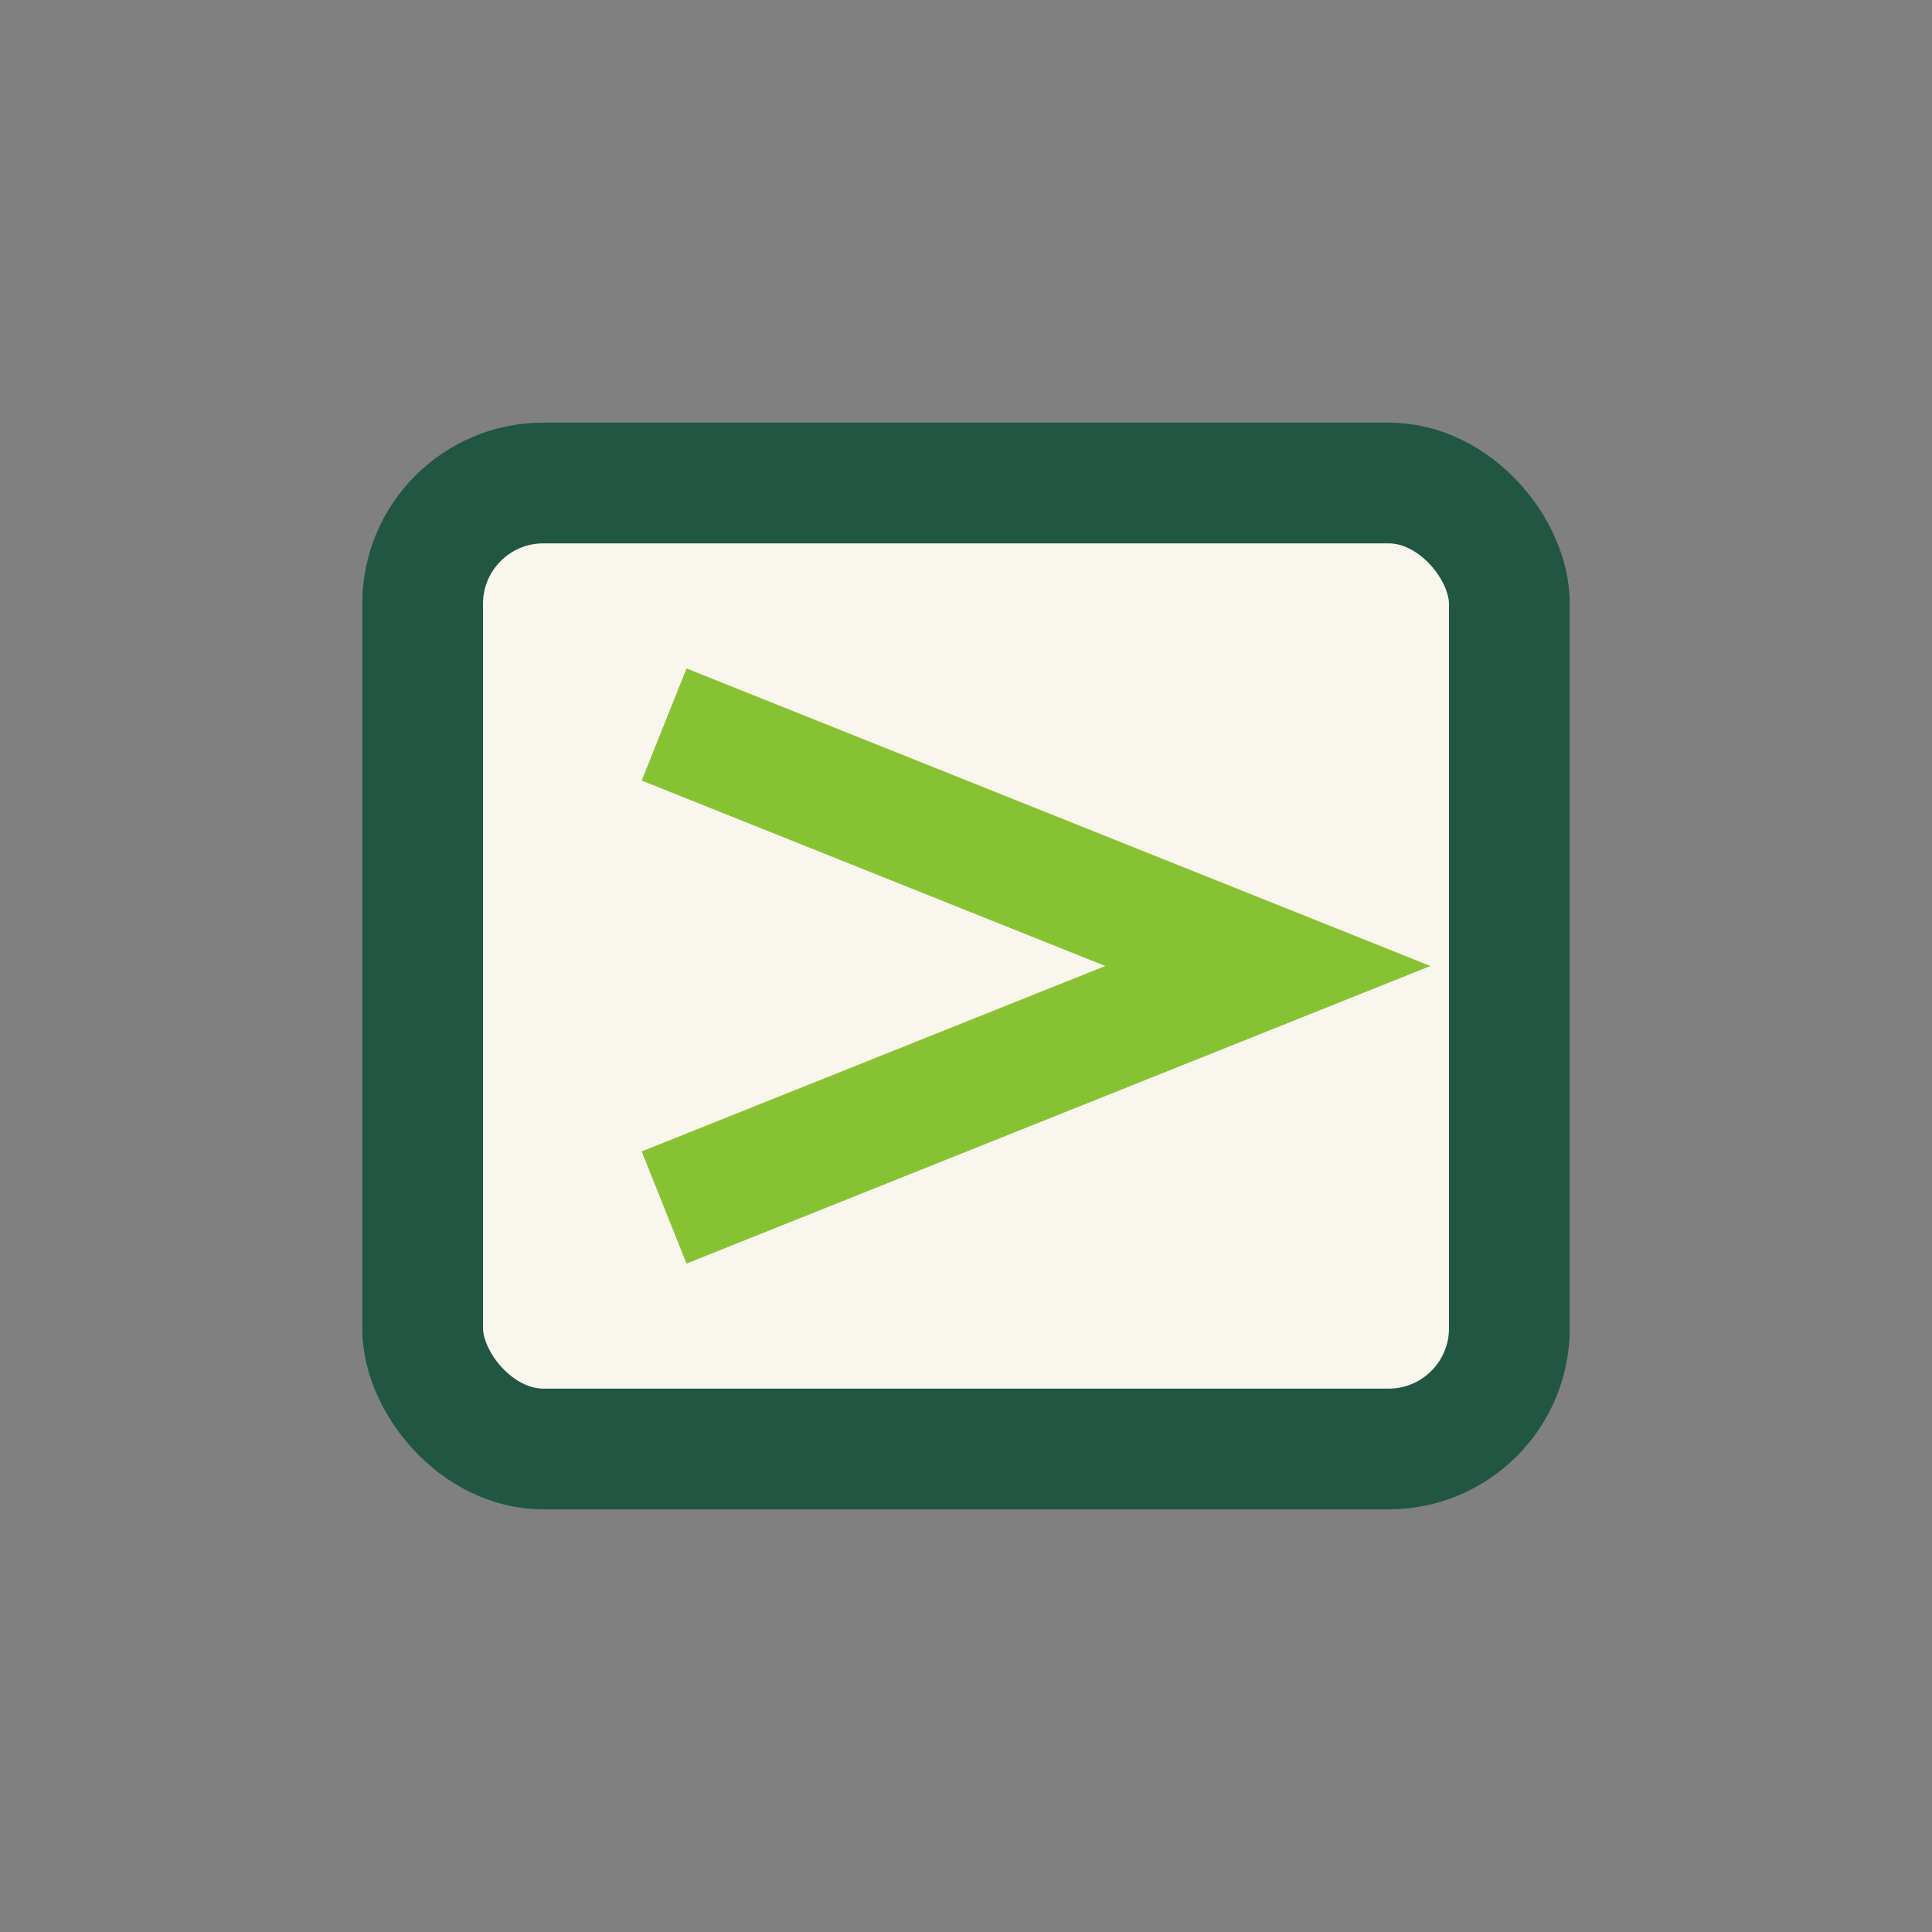
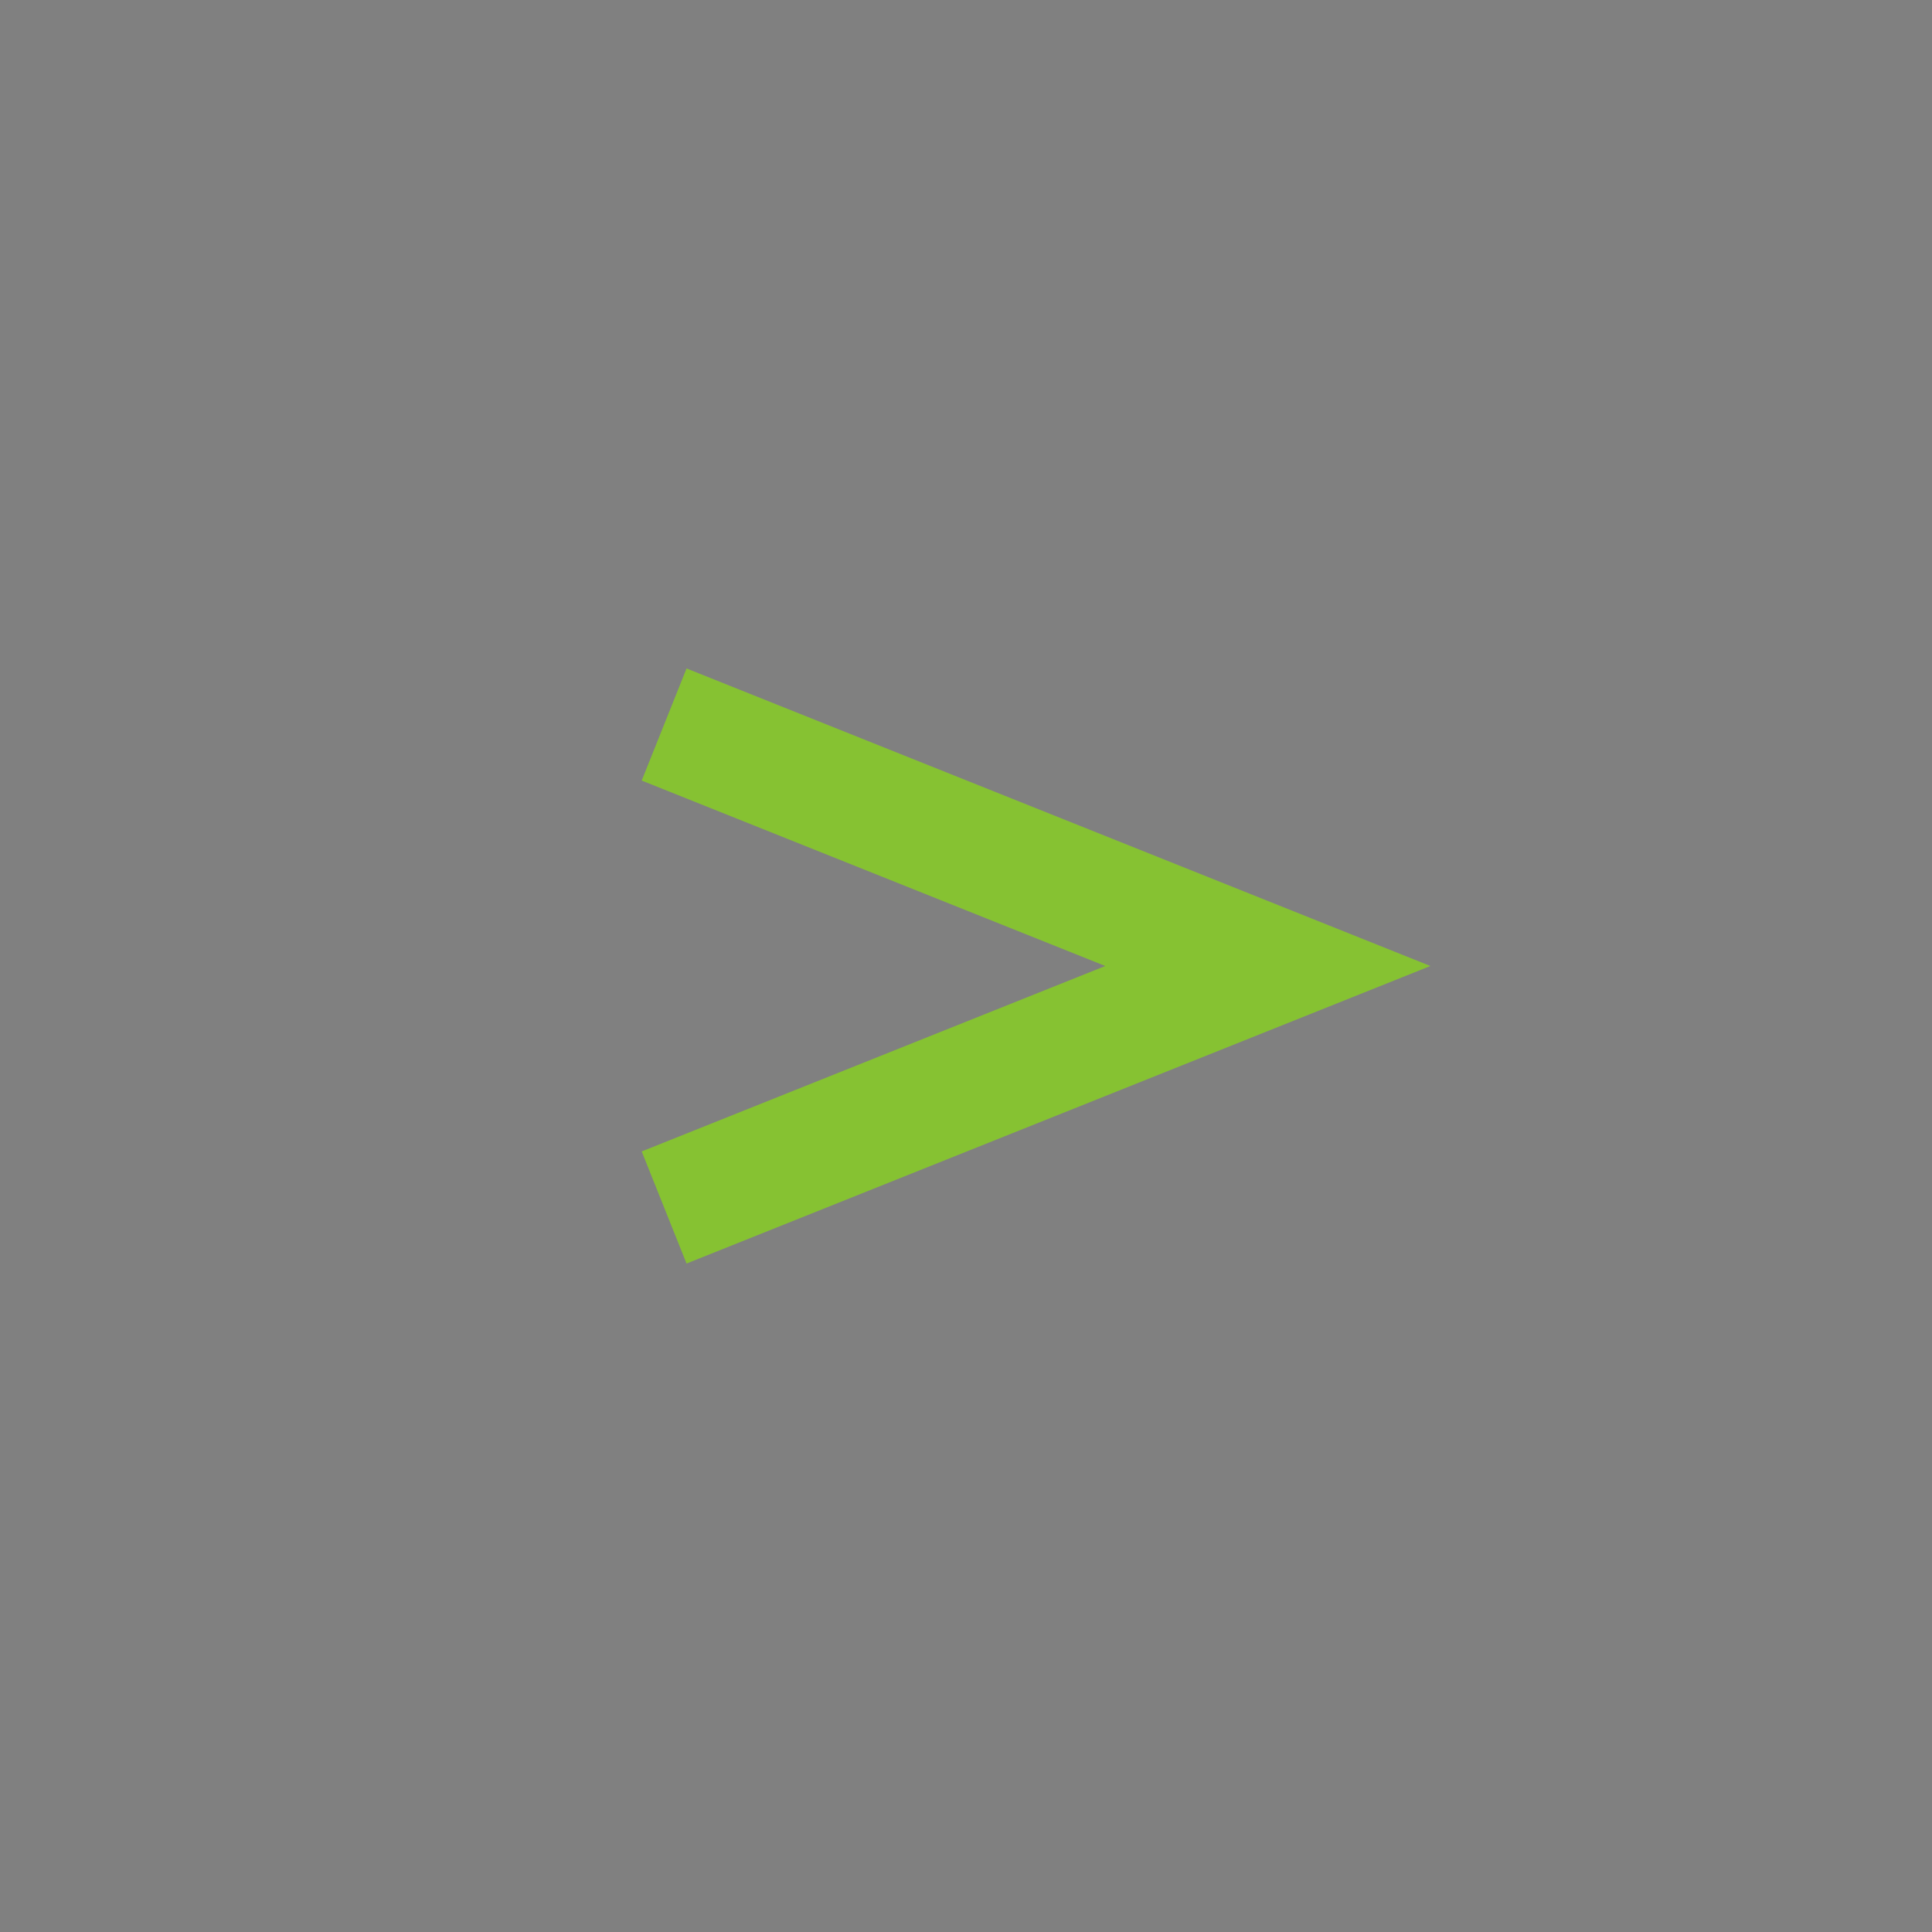
<svg xmlns="http://www.w3.org/2000/svg" width="32" height="32" viewBox="0 0 32 32">
  <rect x="0" y="0" width="32" height="32" fill="#808080" stroke="none" />
-   <rect x="7" y="8" width="18" height="16" rx="2" fill="#F9F6EE" stroke="#215642" stroke-width="2" />
  <path d="M11 12l10 4-10 4" fill="none" stroke="#86C232" stroke-width="2" />
</svg>